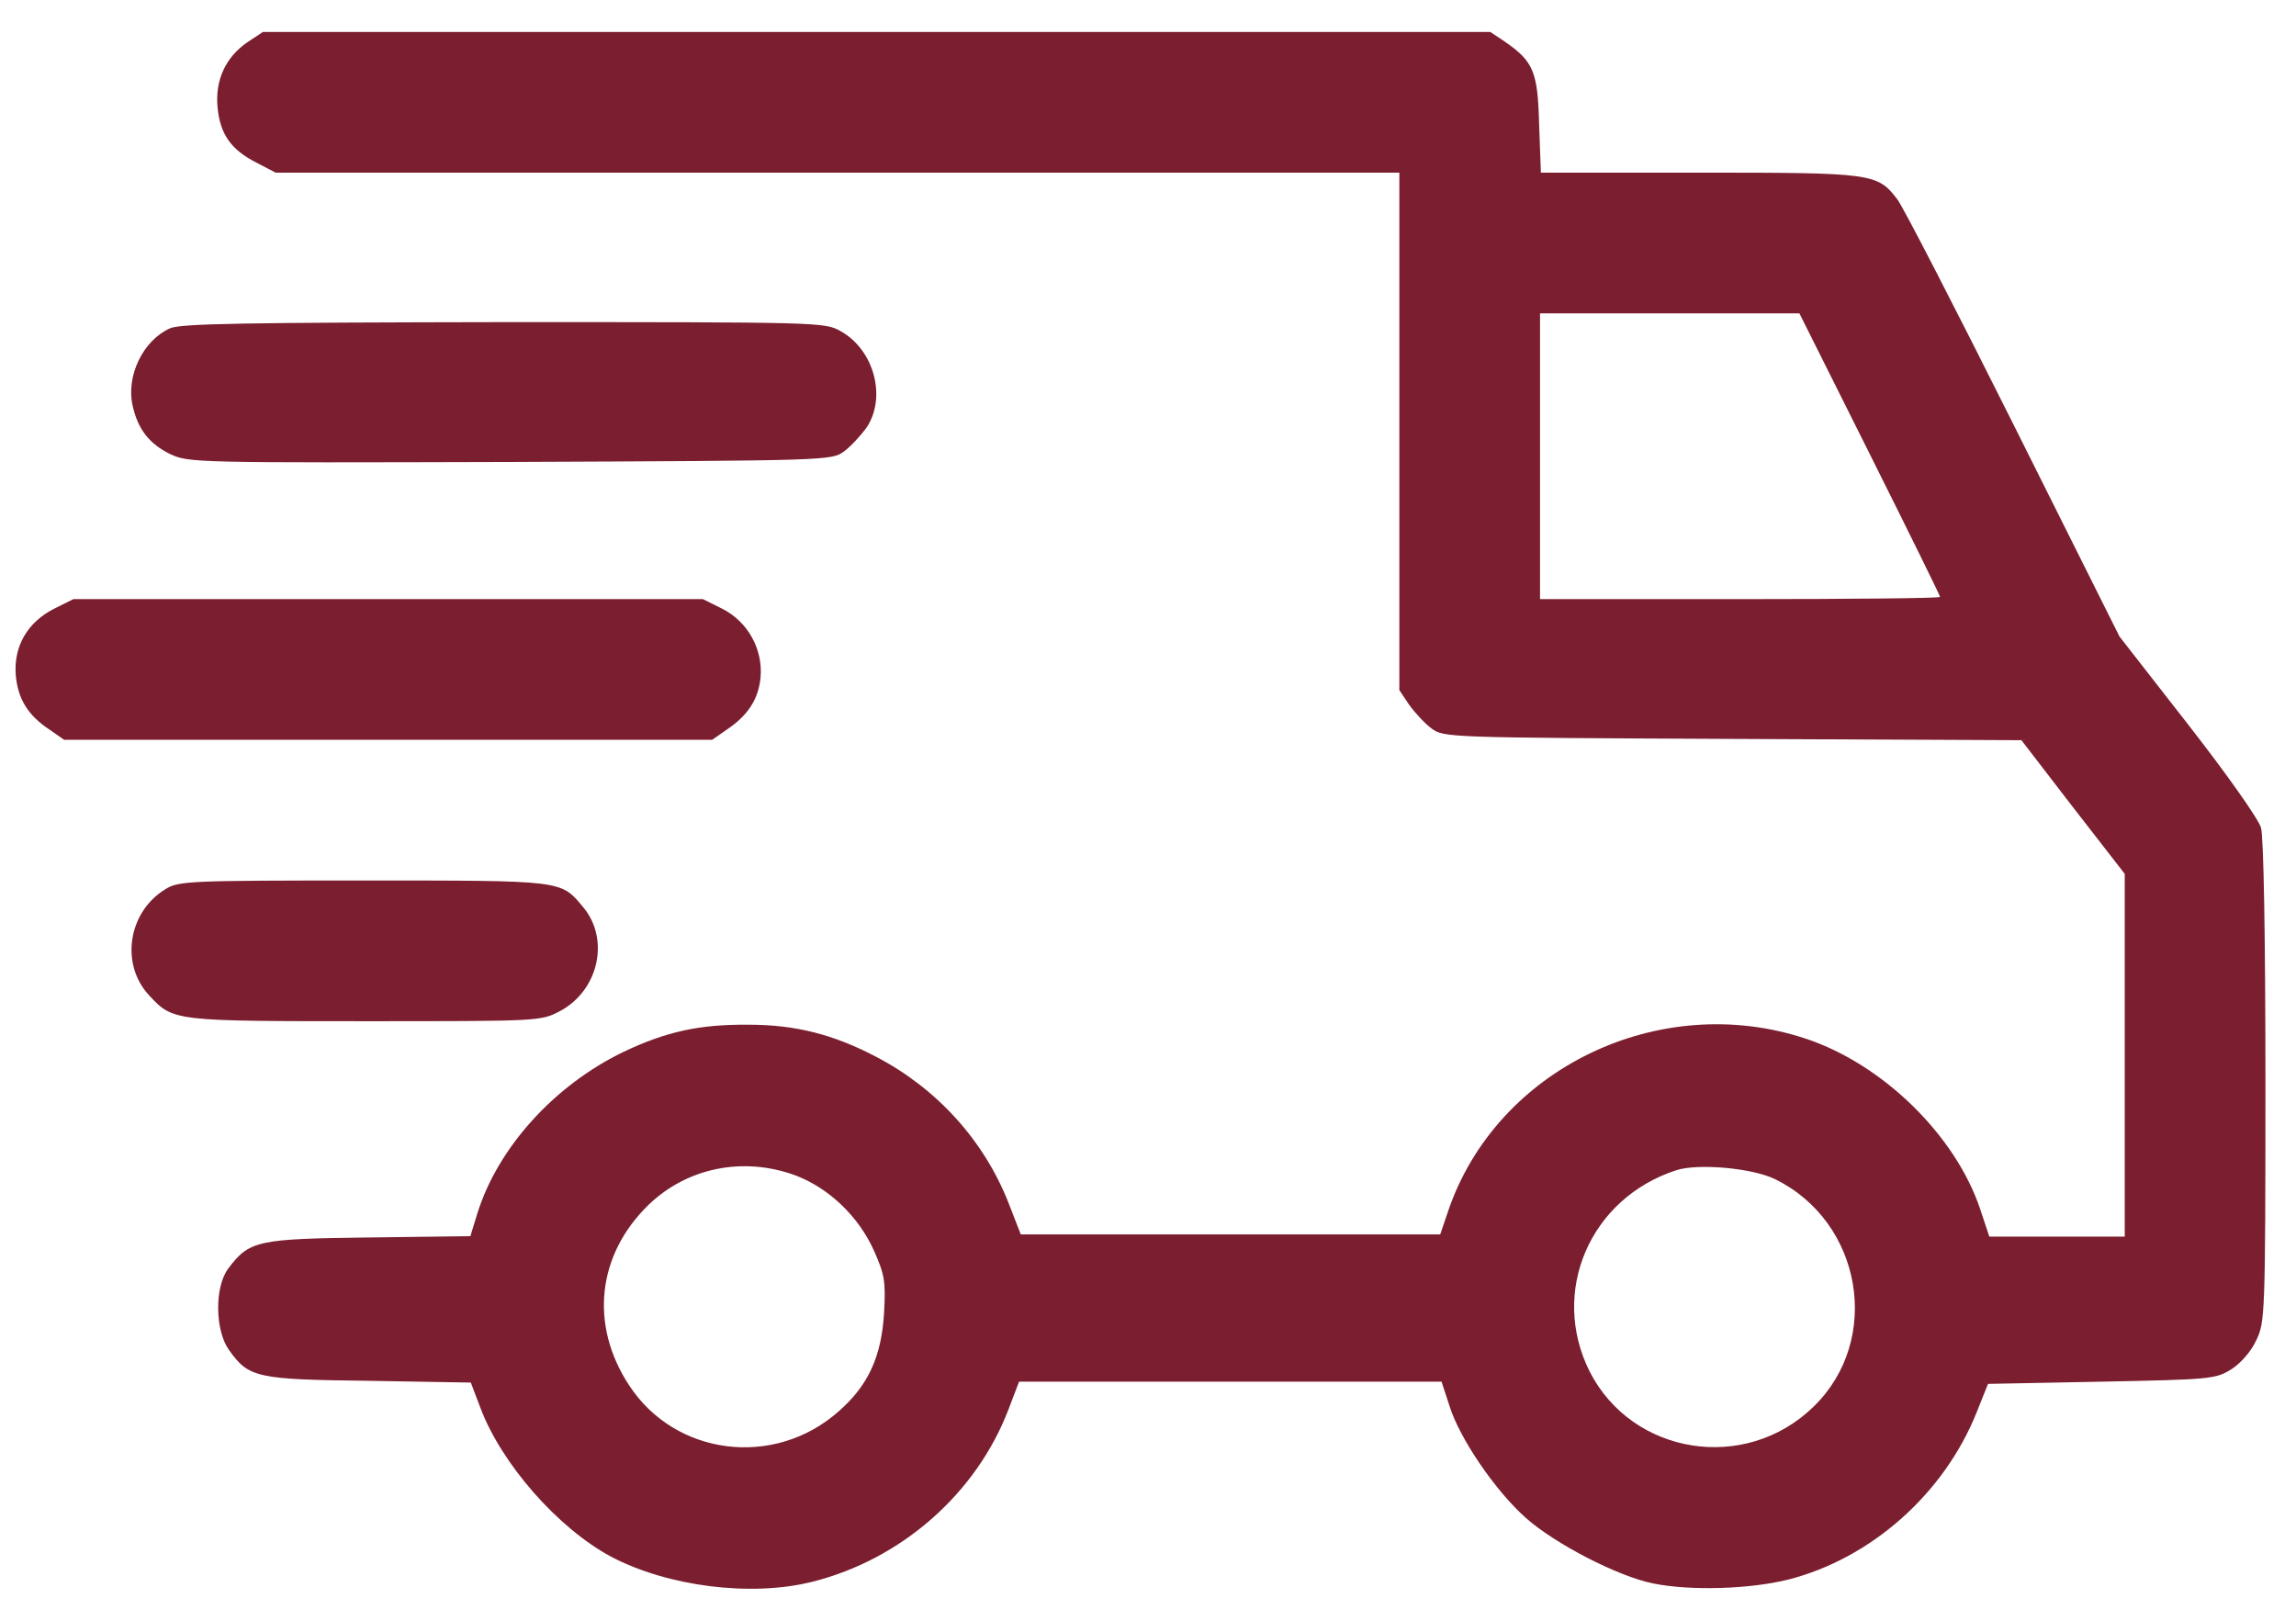
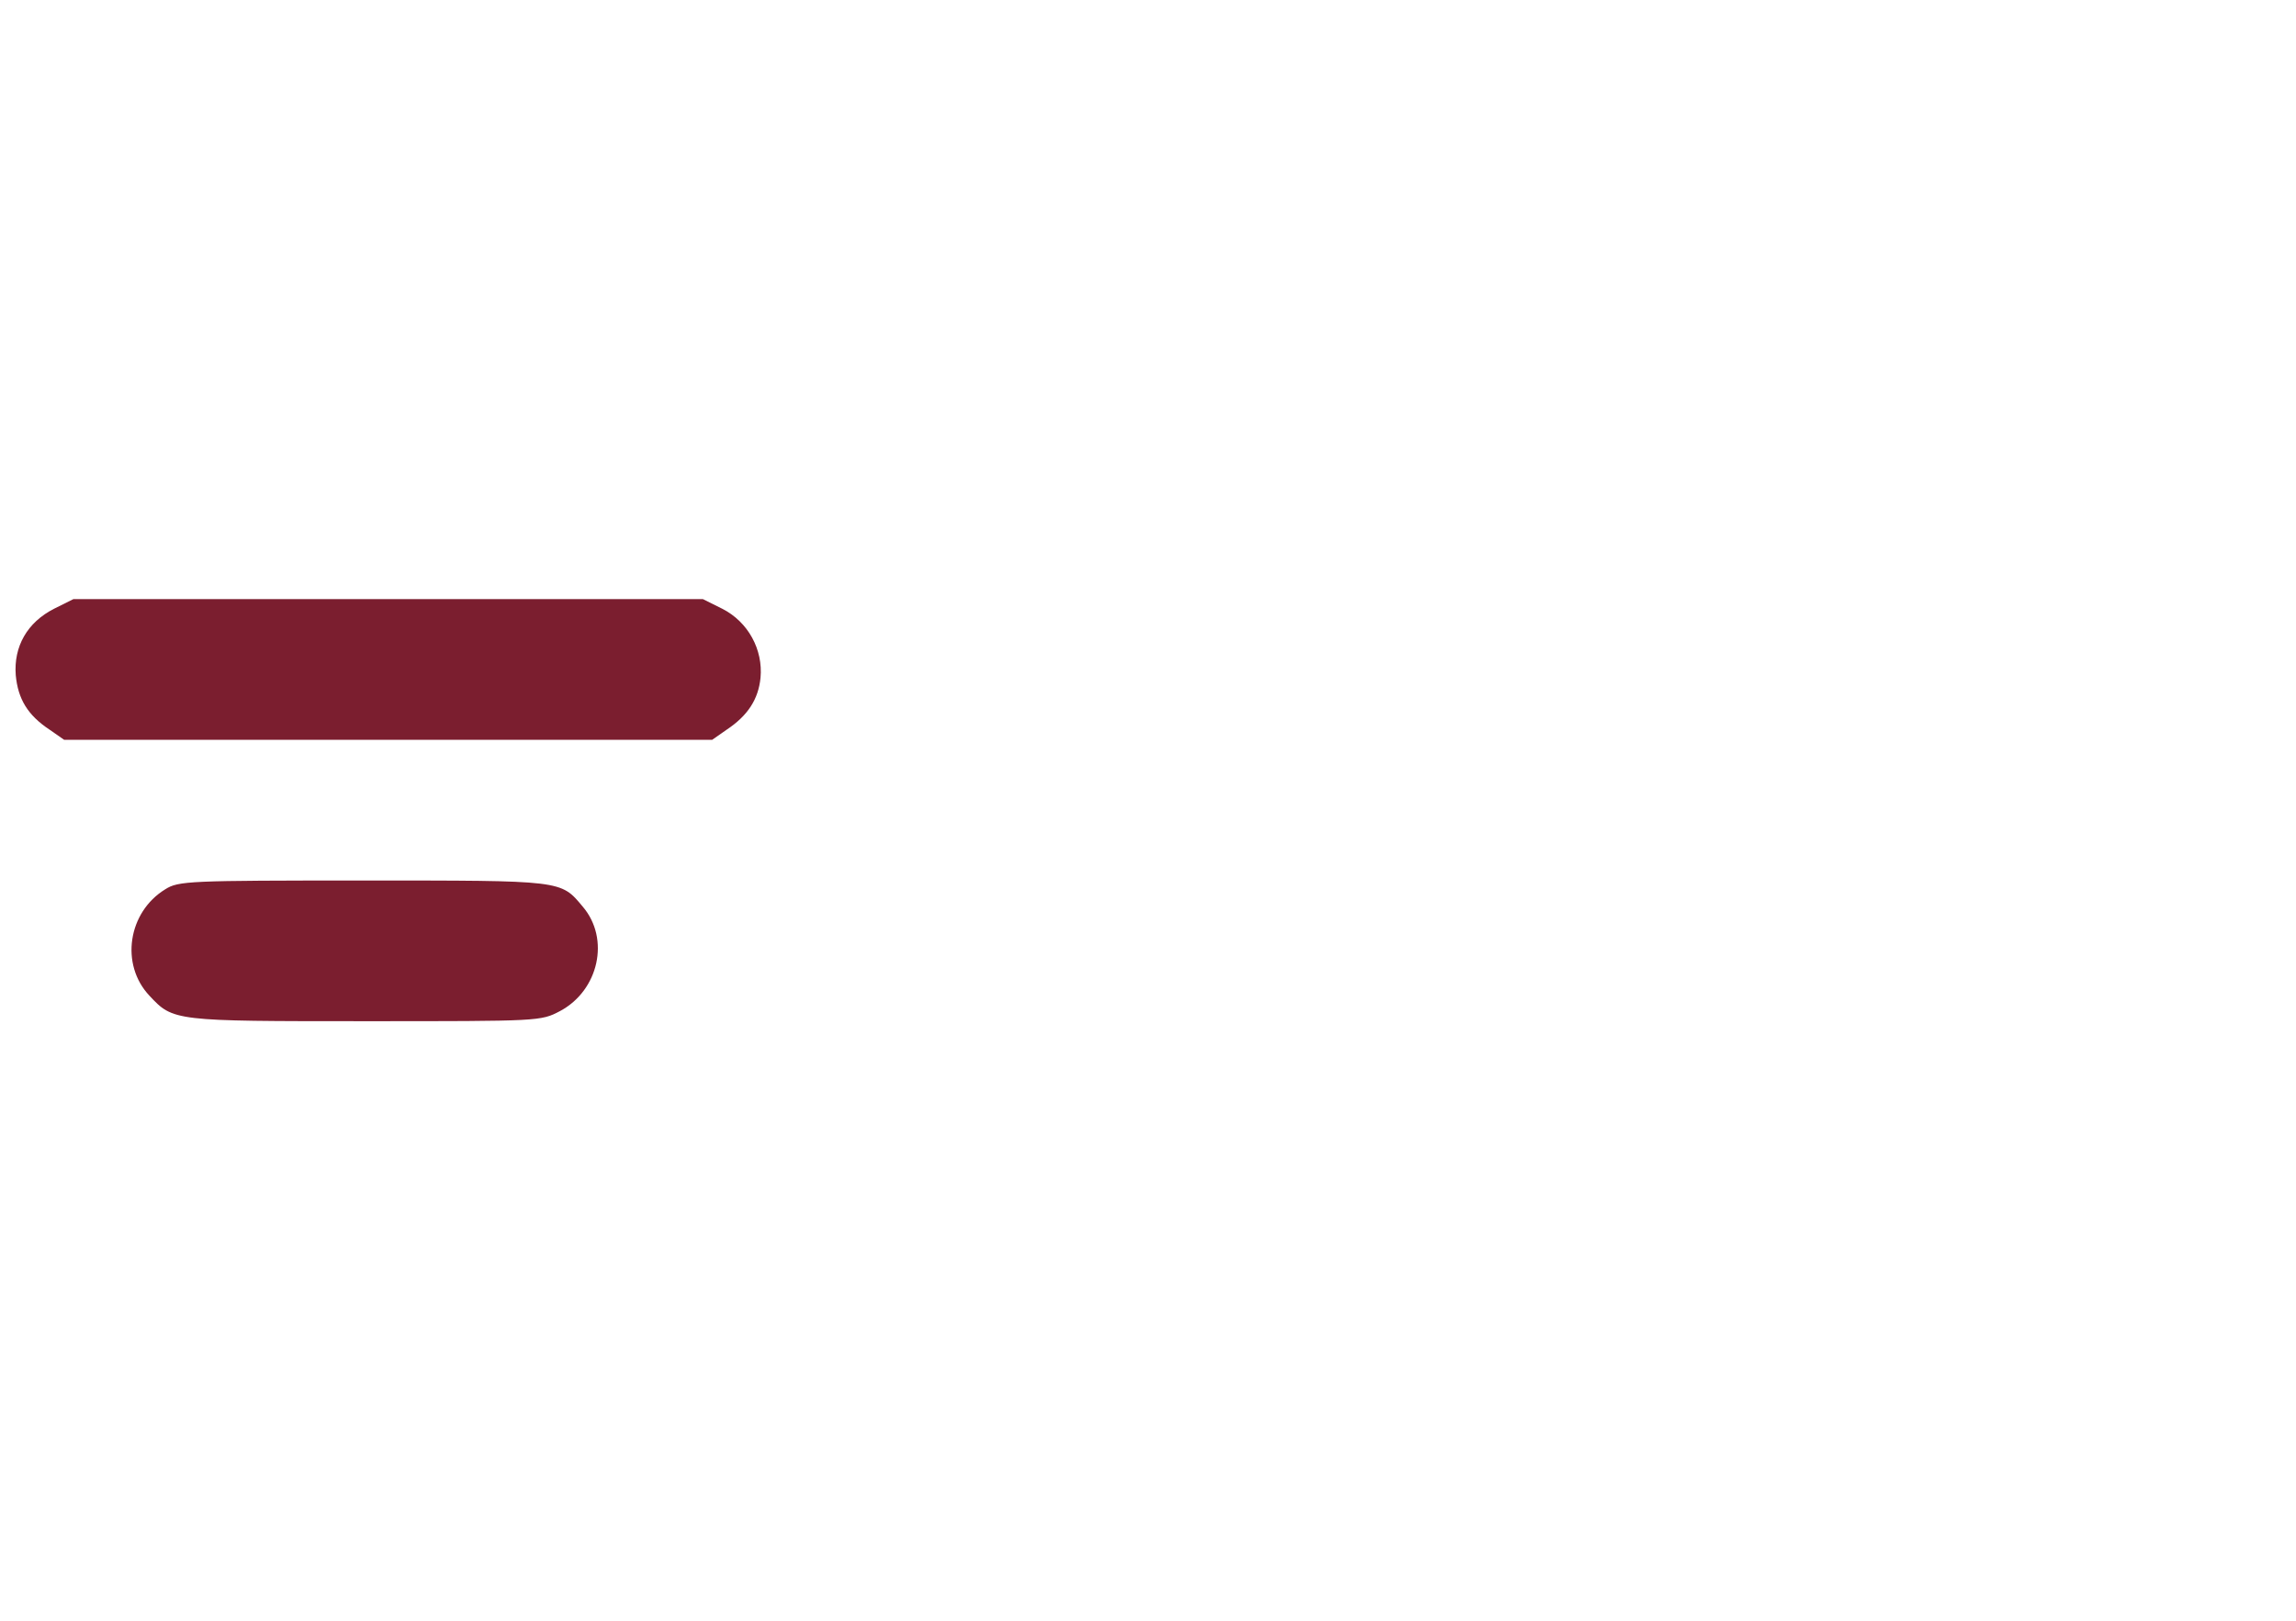
<svg xmlns="http://www.w3.org/2000/svg" width="51" height="36" viewBox="0 0 51 36" fill="none">
-   <path d="M5.487 0.944C5.009 1.276 4.774 1.784 4.833 2.39C4.891 2.985 5.135 3.327 5.692 3.61L6.122 3.835H31.083V15.329L31.298 15.651C31.424 15.827 31.649 16.071 31.796 16.179C32.069 16.384 32.157 16.384 38.485 16.413L44.901 16.442L46.044 17.927L47.196 19.411V27.468H44.188L43.983 26.852C43.436 25.222 41.825 23.64 40.116 23.073C36.864 21.989 33.241 23.737 32.167 26.901L31.991 27.419H22.674L22.401 26.716C21.854 25.329 20.809 24.177 19.462 23.474C18.514 22.976 17.665 22.761 16.63 22.761C15.526 22.751 14.794 22.917 13.846 23.366C12.313 24.108 11.063 25.485 10.604 26.95L10.448 27.458L8.192 27.487C5.712 27.517 5.536 27.556 5.067 28.181C4.764 28.591 4.774 29.548 5.087 29.987C5.526 30.602 5.692 30.642 8.202 30.671L10.458 30.71L10.673 31.276C11.141 32.517 12.391 33.942 13.573 34.577C14.833 35.241 16.688 35.476 18.046 35.134C20.028 34.636 21.688 33.171 22.401 31.306L22.636 30.69H32.02L32.196 31.227C32.421 31.95 33.212 33.112 33.895 33.718C34.53 34.284 35.936 35.017 36.727 35.173C37.548 35.339 38.866 35.3 39.725 35.085C41.561 34.616 43.182 33.181 43.905 31.374L44.159 30.739L46.678 30.69C49.091 30.642 49.218 30.632 49.559 30.417C49.764 30.29 49.999 30.026 50.116 29.773C50.311 29.372 50.321 29.226 50.321 24.04C50.321 20.856 50.282 18.591 50.223 18.386C50.165 18.19 49.471 17.204 48.602 16.091L47.079 14.138L44.735 9.45C43.446 6.872 42.284 4.616 42.147 4.431C41.698 3.845 41.61 3.835 37.733 3.835H34.227L34.188 2.771C34.159 1.589 34.061 1.364 33.426 0.925L33.104 0.71H5.839L5.487 0.944ZM41.532 10.085C42.391 11.804 43.094 13.229 43.094 13.259C43.094 13.288 41.093 13.308 38.651 13.308H34.208V6.96H39.969L41.532 10.085ZM17.674 26.11C18.417 26.394 19.071 27.019 19.413 27.78C19.647 28.308 19.677 28.454 19.637 29.167C19.579 30.134 19.286 30.778 18.622 31.355C17.196 32.614 14.999 32.341 13.973 30.769C13.095 29.431 13.261 27.878 14.403 26.765C15.262 25.935 16.512 25.681 17.674 26.11ZM39.423 26.189C41.366 27.136 41.815 29.763 40.282 31.247C38.768 32.722 36.258 32.321 35.311 30.466C34.423 28.698 35.311 26.618 37.235 25.993C37.723 25.837 38.915 25.944 39.423 26.189Z" fill="#7B1E2F" />
-   <path d="M3.778 7.292C3.182 7.556 2.792 8.347 2.948 9.02C3.065 9.538 3.319 9.86 3.778 10.085C4.198 10.28 4.296 10.28 11.337 10.261C18.397 10.231 18.475 10.231 18.749 10.026C18.895 9.919 19.12 9.675 19.247 9.499C19.696 8.835 19.423 7.78 18.68 7.36C18.319 7.155 18.27 7.155 11.2 7.155C5.458 7.165 4.022 7.185 3.778 7.292Z" fill="#7B1E2F" />
  <path d="M1.2 13.522C0.604 13.825 0.301 14.362 0.35 14.997C0.399 15.524 0.614 15.886 1.102 16.208L1.425 16.433H15.819L16.141 16.208C16.61 15.896 16.845 15.534 16.893 15.056C16.952 14.431 16.62 13.815 16.044 13.522L15.614 13.308H1.63L1.2 13.522Z" fill="#7B1E2F" />
  <path d="M3.671 19.753C2.841 20.261 2.665 21.423 3.319 22.116C3.846 22.683 3.866 22.683 8.114 22.683C12.001 22.683 12.011 22.683 12.44 22.458C13.3 21.999 13.553 20.856 12.948 20.143C12.45 19.548 12.528 19.558 8.065 19.558C4.188 19.558 3.964 19.567 3.671 19.753Z" fill="#7B1E2F" />
</svg>